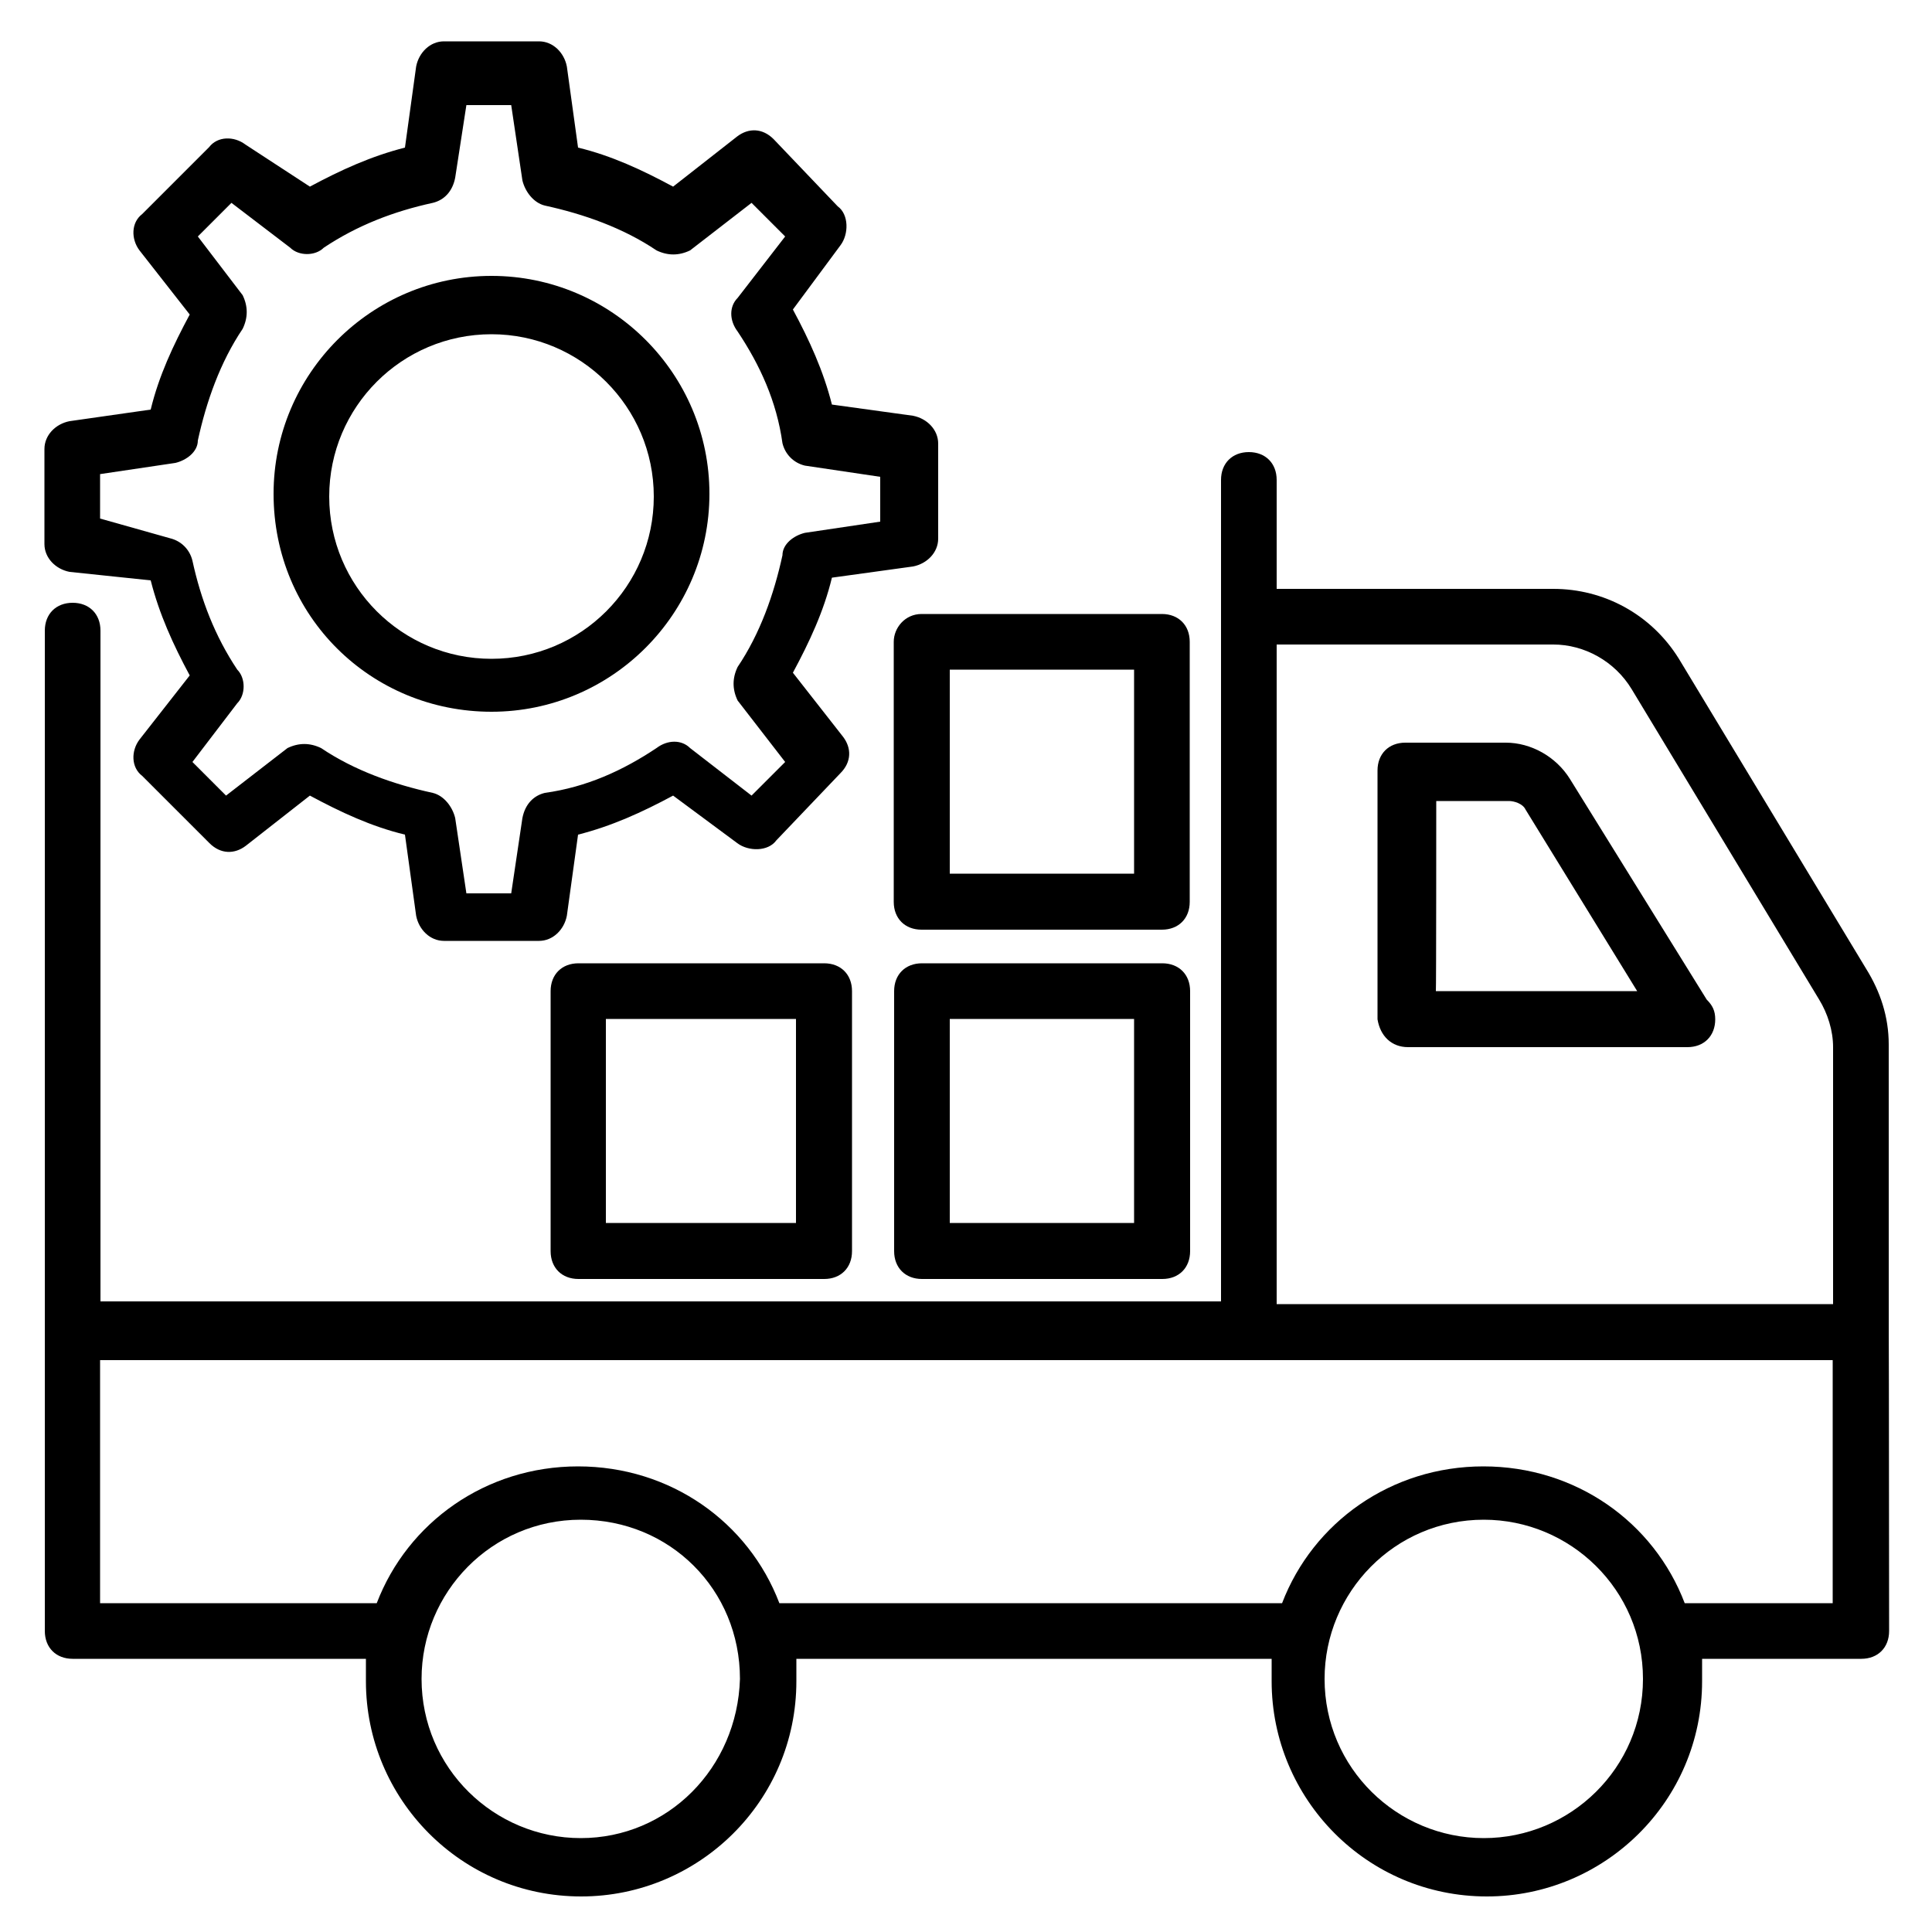
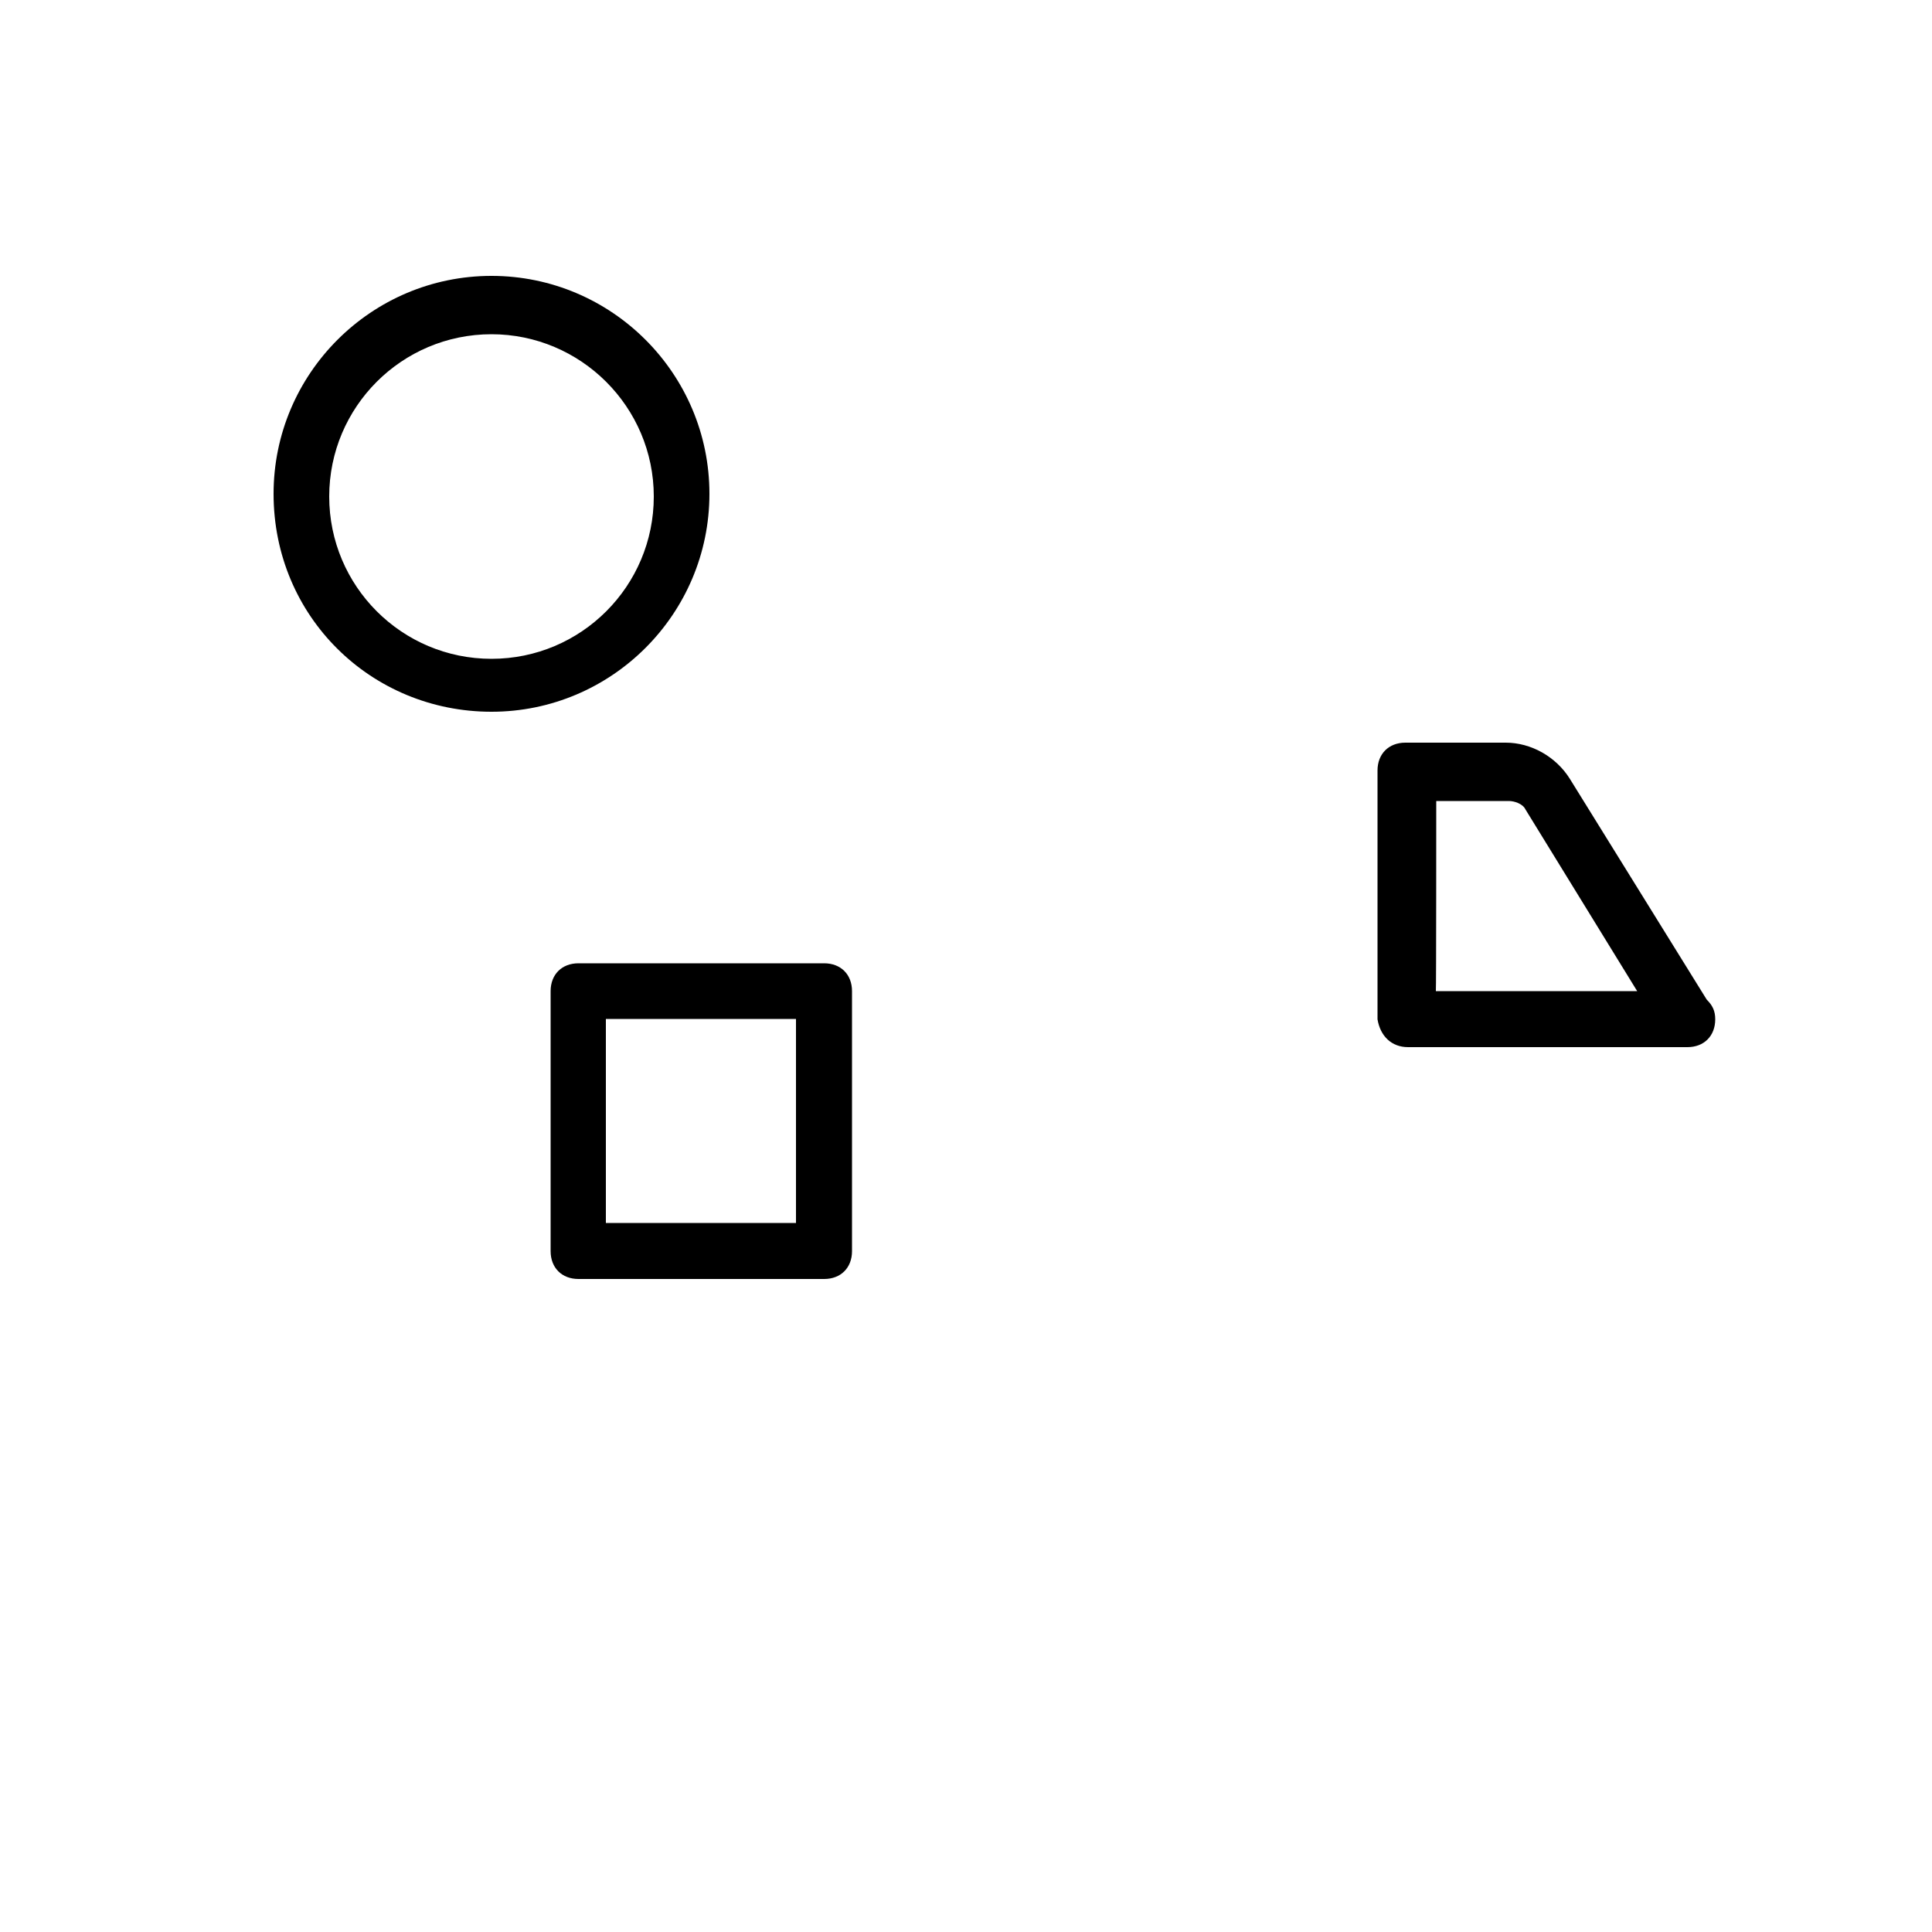
<svg xmlns="http://www.w3.org/2000/svg" version="1.1" id="Layer_1" x="0px" y="0px" viewBox="0 0 500 500" style="enable-background:new 0 0 500 500;" xml:space="preserve">
  <g>
    <g>
-       <path d="M488.8,270.3c0-7.2-2.2-13.7-5.8-19.5l-48.5-80.3c-7.2-11.6-19.5-18.1-32.5-18.1h-71.6v-28.2c0-4.3-2.9-7.2-7.2-7.2    c-4.3,0-7.2,2.9-7.2,7.2v212.6h-290V163.2c0-4.3-2.9-7.2-7.2-7.2s-7.2,2.9-7.2,7.2c0,131.6,0,222.8,0,258.9c0,4.3,2.9,7.2,7.2,7.2    h75.9c0,1.4,0,3.6,0,5.8c0,30.4,24.6,55.7,55.7,55.7c30.4,0,55.7-24.6,55.7-55.7c0-2.2,0-3.6,0-5.8h123c0,1.4,0,3.6,0,5.8    c0,30.4,24.6,55.7,55.7,55.7c30.4,0,55.7-24.6,55.7-55.7c0-2.2,0-3.6,0-5.8h41.2c4.3,0,7.2-2.9,7.2-7.2    C488.8,280.4,488.8,410.6,488.8,270.3z M402,166.8c8,0,15.9,4.3,20.3,11.6l48.5,80.3c2.2,3.6,3.6,8,3.6,12.3v66.5H330.4V166.8H402    z M150.3,475.7c-22.4,0-41.2-18.1-41.2-41.2c0-22.4,18.1-41.2,41.2-41.2s41.2,18.1,41.2,41.2C190.8,457.6,172.8,475.7,150.3,475.7    z M384,475.7c-22.4,0-41.2-18.1-41.2-41.2c0-22.4,18.1-41.2,41.2-41.2c22.4,0,41.2,18.1,41.2,41.2    C425.2,457.6,406.4,475.7,384,475.7z M474.4,414.9H436c-8-21-28.2-35.4-52.1-35.4s-44.1,14.5-52.1,35.4H201.7    c-8-21-28.2-35.4-52.1-35.4s-44.1,14.5-52.1,35.4H25.9V352h448.4V414.9z" />
-     </g>
+       </g>
    <g>
      <path d="M364.4,271h72.3l0,0c4.3,0,7.2-2.9,7.2-7.2c0-2.2-0.7-3.6-2.2-5.1l-35.4-57.1c-3.6-5.8-10.1-9.4-16.6-9.4h-26    c-4.3,0-7.2,2.9-7.2,7.2v64.4C357.2,268.1,360.1,271,364.4,271z M371.7,207.3h18.8c1.4,0,3.6,0.7,4.3,2.2l28.9,47h-52.1    C371.7,256.5,371.7,207.3,371.7,207.3z" />
    </g>
    <g>
-       <path d="M18,148l21,2.2c2.2,8.7,5.8,16.6,10.1,24.6l-13,16.6c-2.2,2.9-2.2,7.2,0.7,9.4l17.4,17.4c2.9,2.9,6.5,2.9,9.4,0.7l16.6-13    c8,4.3,15.9,8,24.6,10.1l2.9,21c0.7,3.6,3.6,6.5,7.2,6.5h24.6c3.6,0,6.5-2.9,7.2-6.5l2.9-21c8.7-2.2,16.6-5.8,24.6-10.1l16.6,12.3    c2.9,2.2,8,2.2,10.1-0.7l16.6-17.4c2.9-2.9,2.9-6.5,0.7-9.4l-13-16.6c4.3-8,8-15.9,10.1-24.6l21-2.9c3.6-0.7,6.5-3.6,6.5-7.2    v-24.6c0-3.6-2.9-6.5-6.5-7.2l-21-2.9c-2.2-8.7-5.8-16.6-10.1-24.6l12.3-16.6c2.2-2.9,2.2-8-0.7-10.1l-16.6-17.4    c-2.9-2.9-6.5-2.9-9.4-0.7l-16.6,13c-8-4.3-15.9-8-24.6-10.1l-2.9-21c-0.7-3.6-3.6-6.5-7.2-6.5h-24.6c-3.6,0-6.5,2.9-7.2,6.5    l-2.9,21c-8.7,2.2-16.6,5.8-24.6,10.1L63.5,37.4c-2.9-2.2-7.2-2.2-9.4,0.7L36.8,55.4c-2.9,2.2-2.9,6.5-0.7,9.4l13,16.6    c-4.3,8-8,15.9-10.1,24.6L18,109c-3.6,0.7-6.5,3.6-6.5,7.2v24.6C11.5,144.4,14.4,147.3,18,148z M25.9,122.7l19.5-2.9    c2.9-0.7,5.8-2.9,5.8-5.8c2.2-10.1,5.8-20.3,11.6-28.9c1.4-2.9,1.4-5.8,0-8.7L51.2,61.2l8.7-8.7l15.2,11.6c2.2,2.2,6.5,2.2,8.7,0    c8.7-5.8,18.1-9.4,28.2-11.6c2.9-0.7,5.1-2.9,5.8-6.5l2.9-18.8h11.6l2.9,19.5c0.7,2.9,2.9,5.8,5.8,6.5    c10.1,2.2,20.3,5.8,28.9,11.6c2.9,1.4,5.8,1.4,8.7,0l15.9-12.3l8.7,8.7l-12.3,15.9c-2.2,2.2-2.2,5.8,0,8.7    c5.8,8.7,10.1,18.1,11.6,28.9c0.7,2.9,2.9,5.1,5.8,5.8l19.5,2.9V135l-19.5,2.9c-2.9,0.7-5.8,2.9-5.8,5.8    c-2.2,10.1-5.8,20.3-11.6,28.9c-1.4,2.9-1.4,5.8,0,8.7l12.3,15.9l-8.7,8.7l-15.9-12.3c-2.2-2.2-5.8-2.2-8.7,0    c-8.7,5.8-18.1,10.1-28.9,11.6c-2.9,0.7-5.1,2.9-5.8,6.5l-2.9,19.5h-11.6l-2.9-19.5c-0.7-2.9-2.9-5.8-5.8-6.5    c-10.1-2.2-20.3-5.8-28.9-11.6c-2.9-1.4-5.8-1.4-8.7,0l-15.9,12.3l-8.7-8.7L61.4,182c2.2-2.2,2.2-6.5,0-8.7    c-5.8-8.7-9.4-18.1-11.6-28.2c-0.7-2.9-2.9-5.1-5.8-5.8l-18.1-5.1V122.7z" />
-     </g>
+       </g>
    <g>
      <path d="M127.2,184.2c31.1,0,56.4-25.3,56.4-56.4s-25.3-56.4-56.4-56.4s-56.4,25.3-56.4,56.4C70.8,159.6,96.1,184.2,127.2,184.2z     M127.2,86.5c23.1,0,42,18.8,42,42s-18.8,42-42,42s-42-18.8-42-42S104,86.5,127.2,86.5z" />
    </g>
    <g>
      <path d="M213.3,249.3h-63.6c-4.3,0-7.2,2.9-7.2,7.2v67.3c0,4.3,2.9,7.2,7.2,7.2h63.6c4.3,0,7.2-2.9,7.2-7.2v-67.3    C220.5,252.2,217.6,249.3,213.3,249.3z M206,316.5h-49.2v-52.8H206C206,263.7,206,316.5,206,316.5z" />
    </g>
    <g>
-       <path d="M300.8,249.3h-62.2c-4.3,0-7.2,2.9-7.2,7.2v67.3c0,4.3,2.9,7.2,7.2,7.2h62.2c4.3,0,7.2-2.9,7.2-7.2v-67.3    C308,252.2,305.1,249.3,300.8,249.3z M293.5,316.5h-47.7v-52.8h47.7V316.5z" />
-     </g>
+       </g>
    <g>
-       <path d="M231.3,166.1v67.3c0,4.3,2.9,7.2,7.2,7.2h62.2c4.3,0,7.2-2.9,7.2-7.2v-67.3c0-4.3-2.9-7.2-7.2-7.2h-62.2    C234.2,158.9,231.3,162.5,231.3,166.1z M245.8,173.3h47.7v52.8h-47.7V173.3z" />
-     </g>
+       </g>
  </g>
</svg>